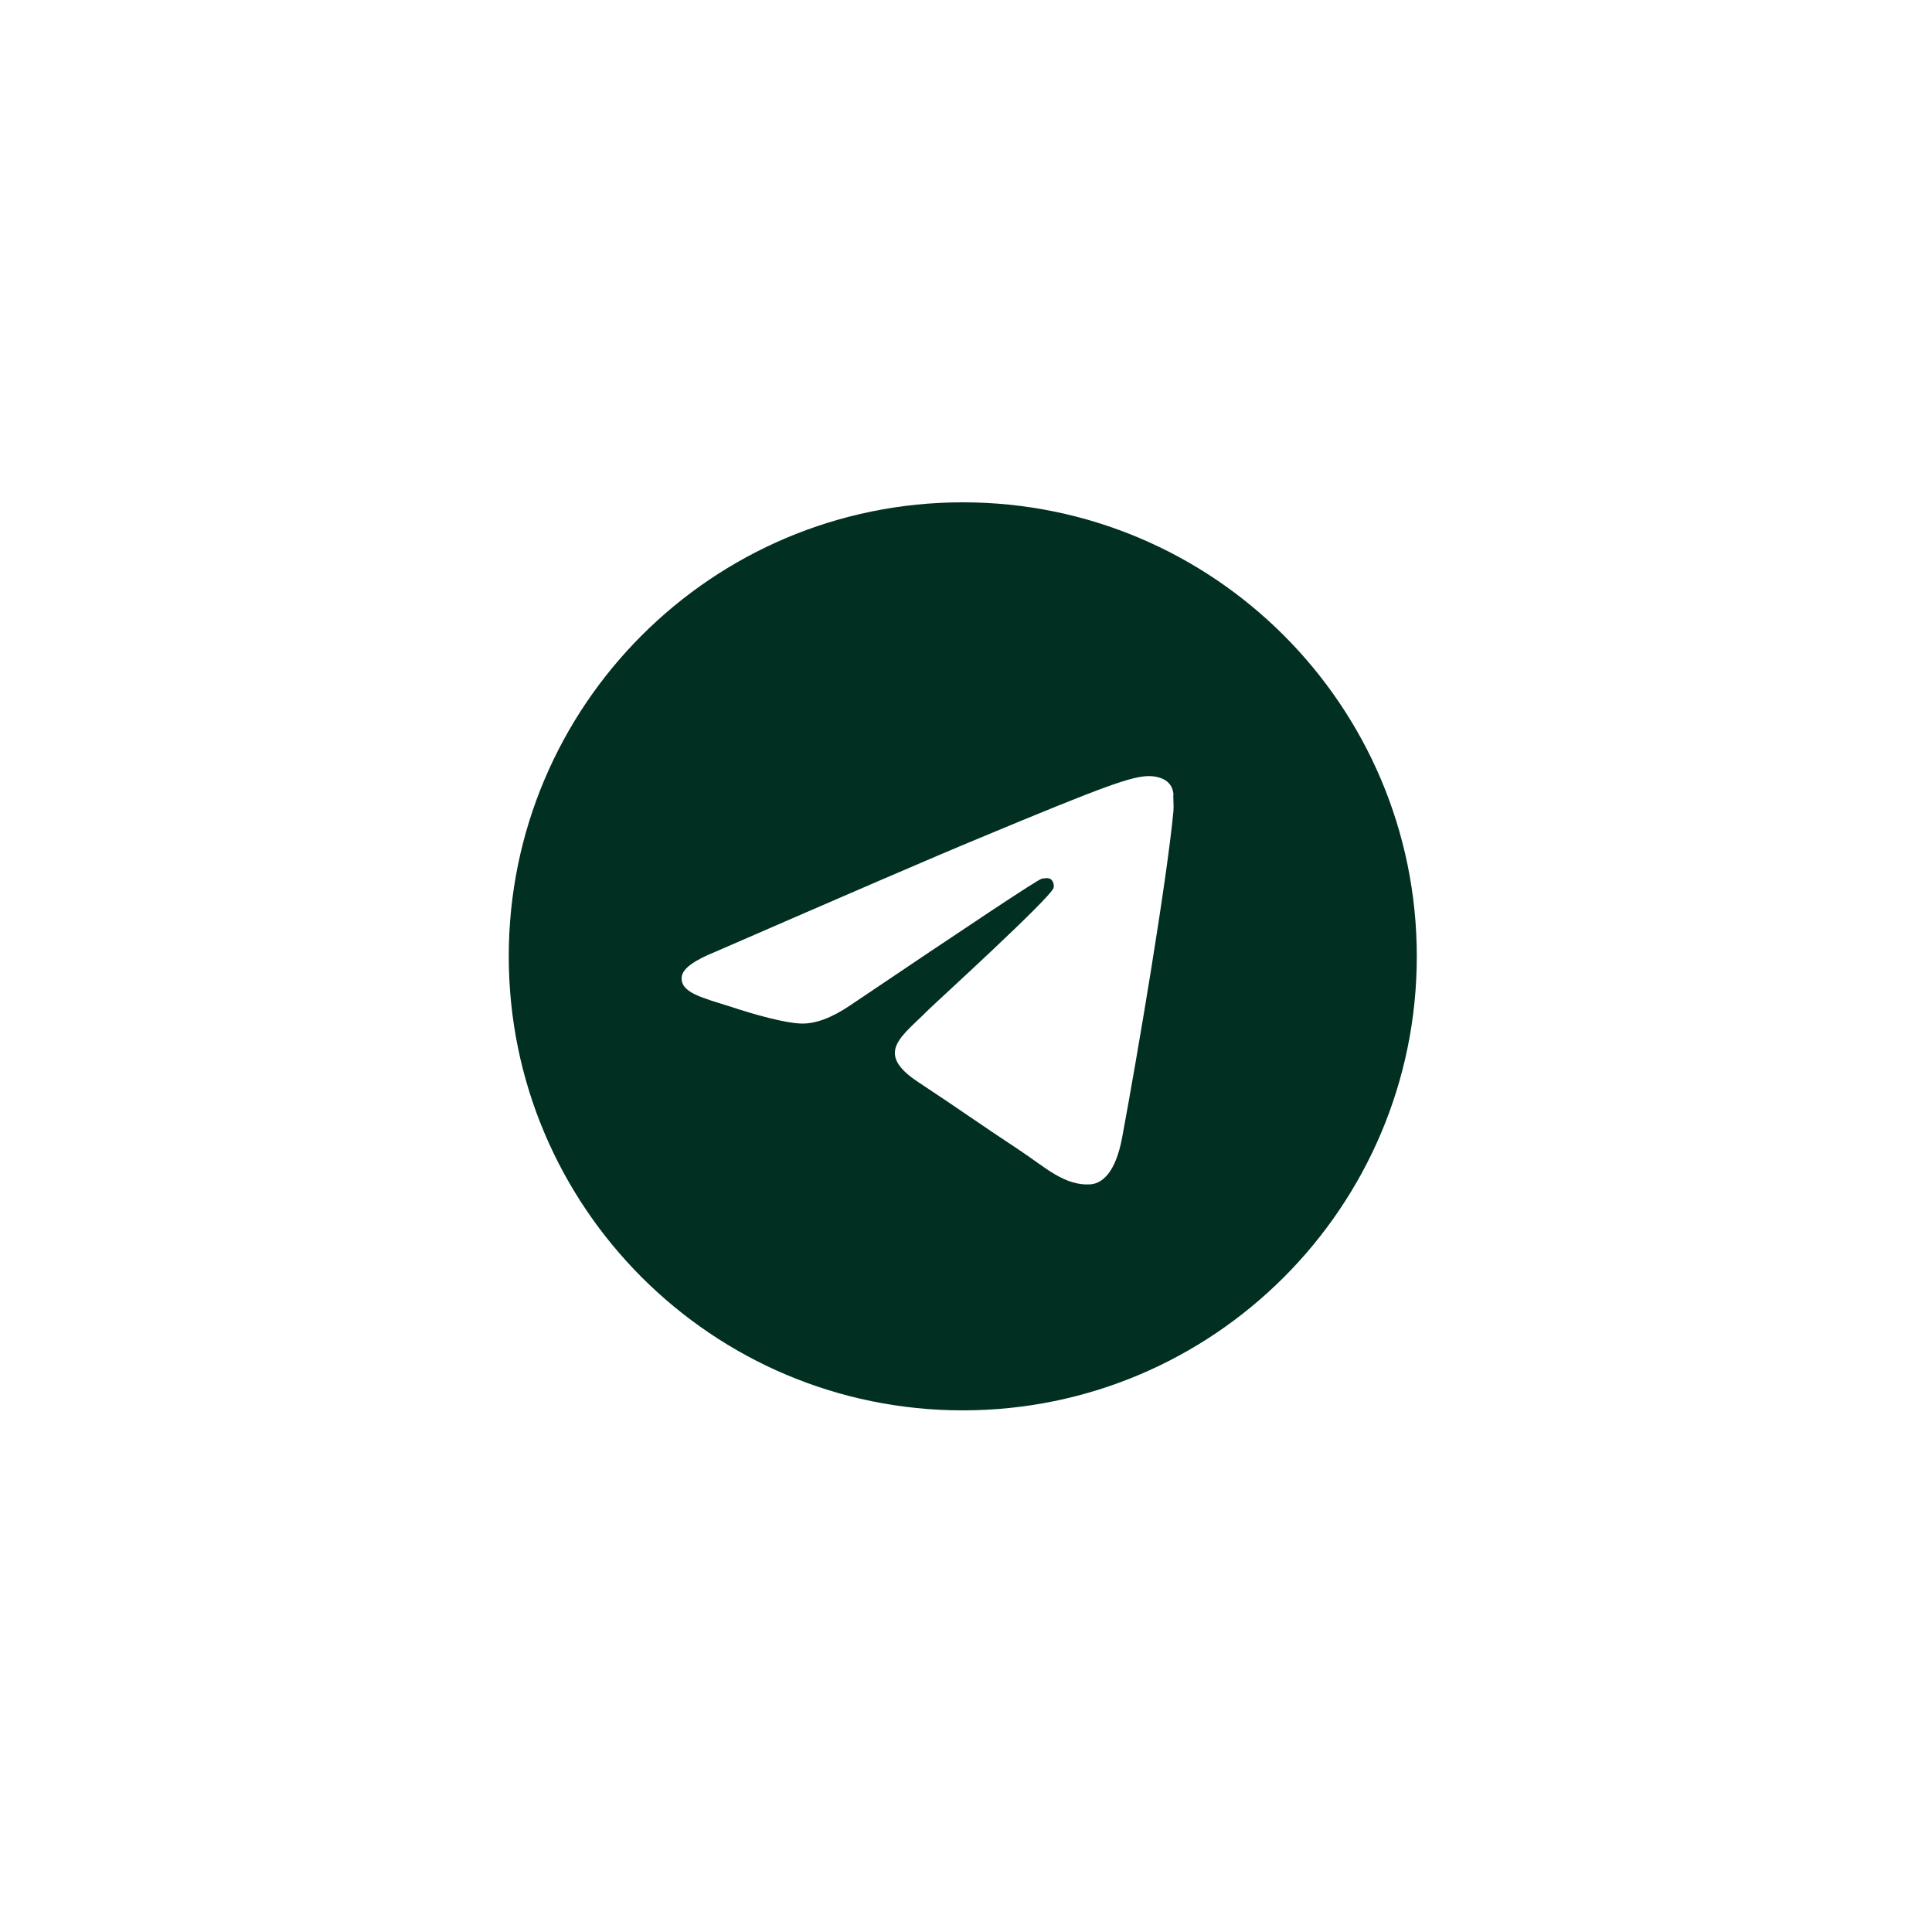
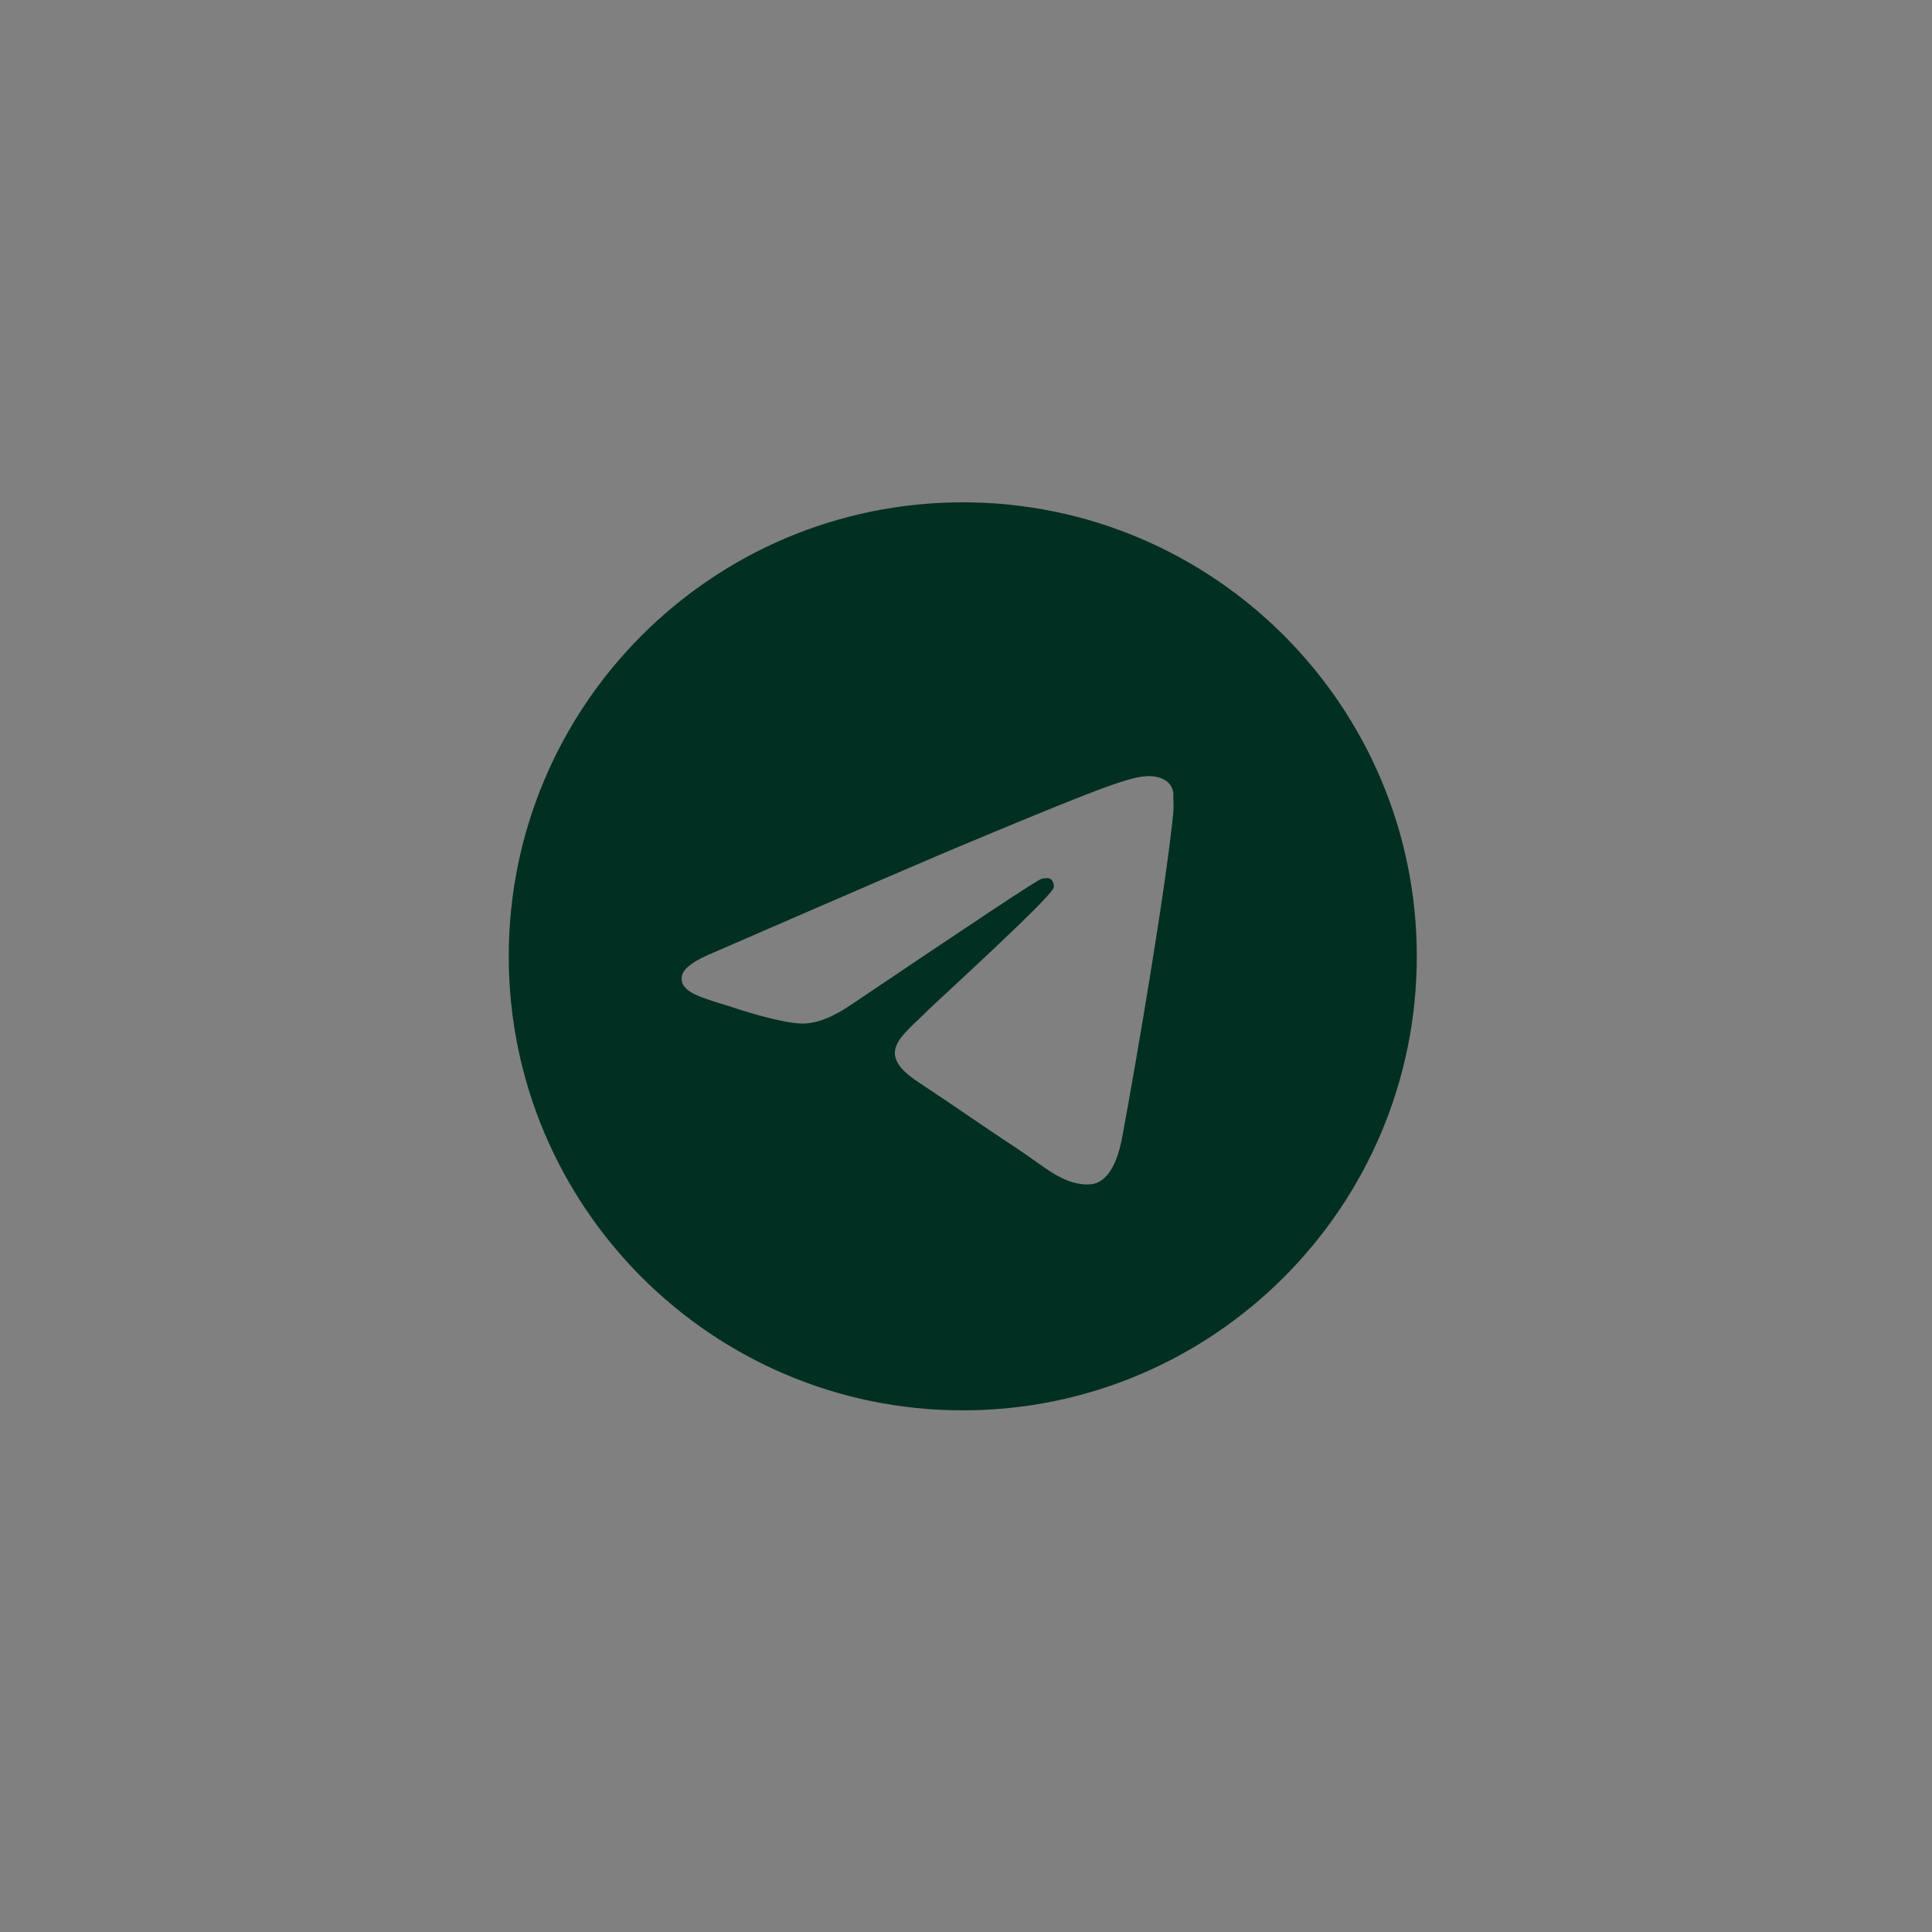
<svg xmlns="http://www.w3.org/2000/svg" width="300" height="300" viewBox="0 0 300 300" fill="none">
  <rect x="0" y="0" width="300" height="300" fill="#808080" stroke="none" />
  <g clip-path="url(#clip0_1_2)">
-     <rect width="300" height="300" fill="white" />
-     <rect width="300" height="300" fill="white" />
    <path d="M149.5 78C110.584 78 79 109.584 79 148.5C79 187.416 110.584 219 149.5 219C188.416 219 220 187.416 220 148.5C220 109.584 188.416 78 149.5 78ZM182.212 125.94C181.154 137.079 176.572 164.151 174.246 176.63C173.259 181.917 171.285 183.68 169.451 183.891C165.363 184.244 162.261 181.212 158.312 178.604C152.109 174.515 148.584 171.977 142.591 168.029C135.612 163.446 140.124 160.908 144.142 156.819C145.2 155.762 163.248 139.335 163.6 137.854C163.649 137.63 163.642 137.397 163.581 137.176C163.52 136.955 163.405 136.752 163.247 136.586C162.825 136.233 162.26 136.374 161.767 136.444C161.132 136.586 151.263 143.142 132.016 156.114C129.196 158.018 126.658 159.005 124.402 158.934C121.864 158.864 117.07 157.524 113.474 156.326C109.033 154.915 105.579 154.14 105.861 151.673C106.002 150.404 107.764 149.134 111.078 147.795C131.664 138.841 145.34 132.92 152.179 130.1C171.778 121.922 175.797 120.511 178.476 120.511C179.04 120.511 180.379 120.653 181.225 121.357C181.93 121.921 182.141 122.697 182.212 123.261C182.141 123.684 182.283 124.953 182.212 125.94Z" fill="#012F22" />
  </g>
  <defs>
    <clipPath id="clip0_1_2">
      <rect width="300" height="300" fill="white" />
    </clipPath>
  </defs>
</svg>